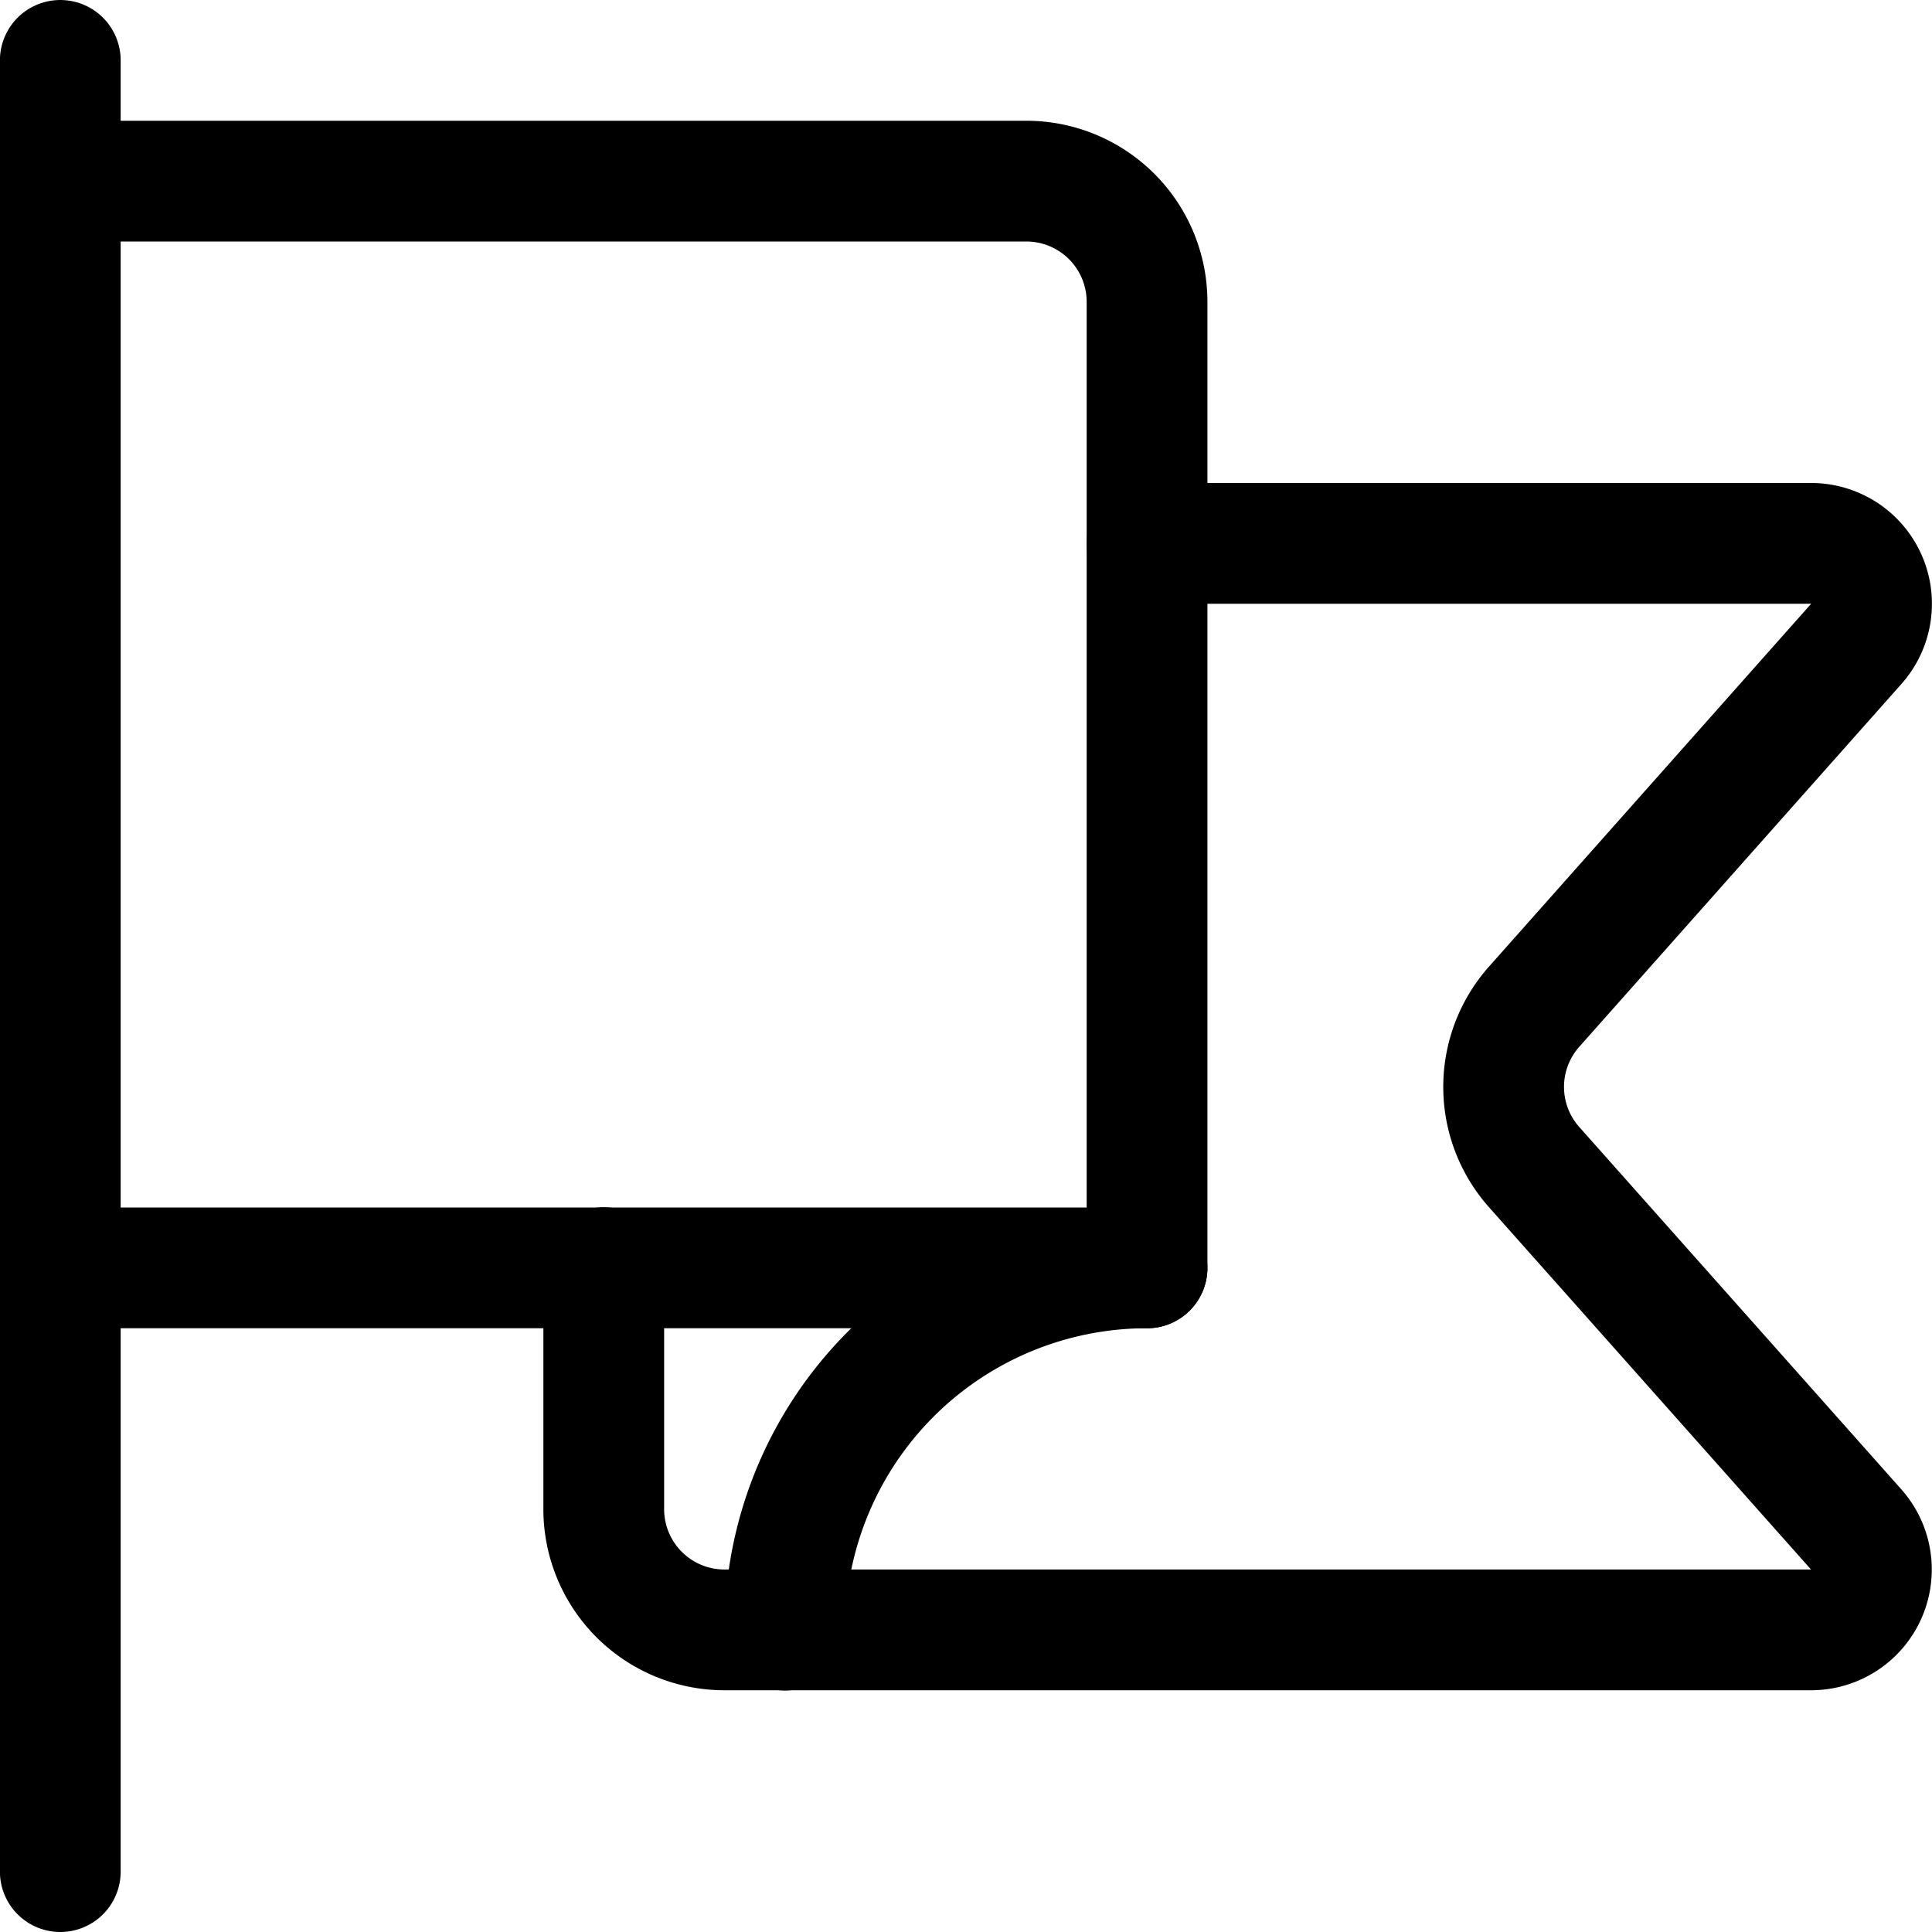
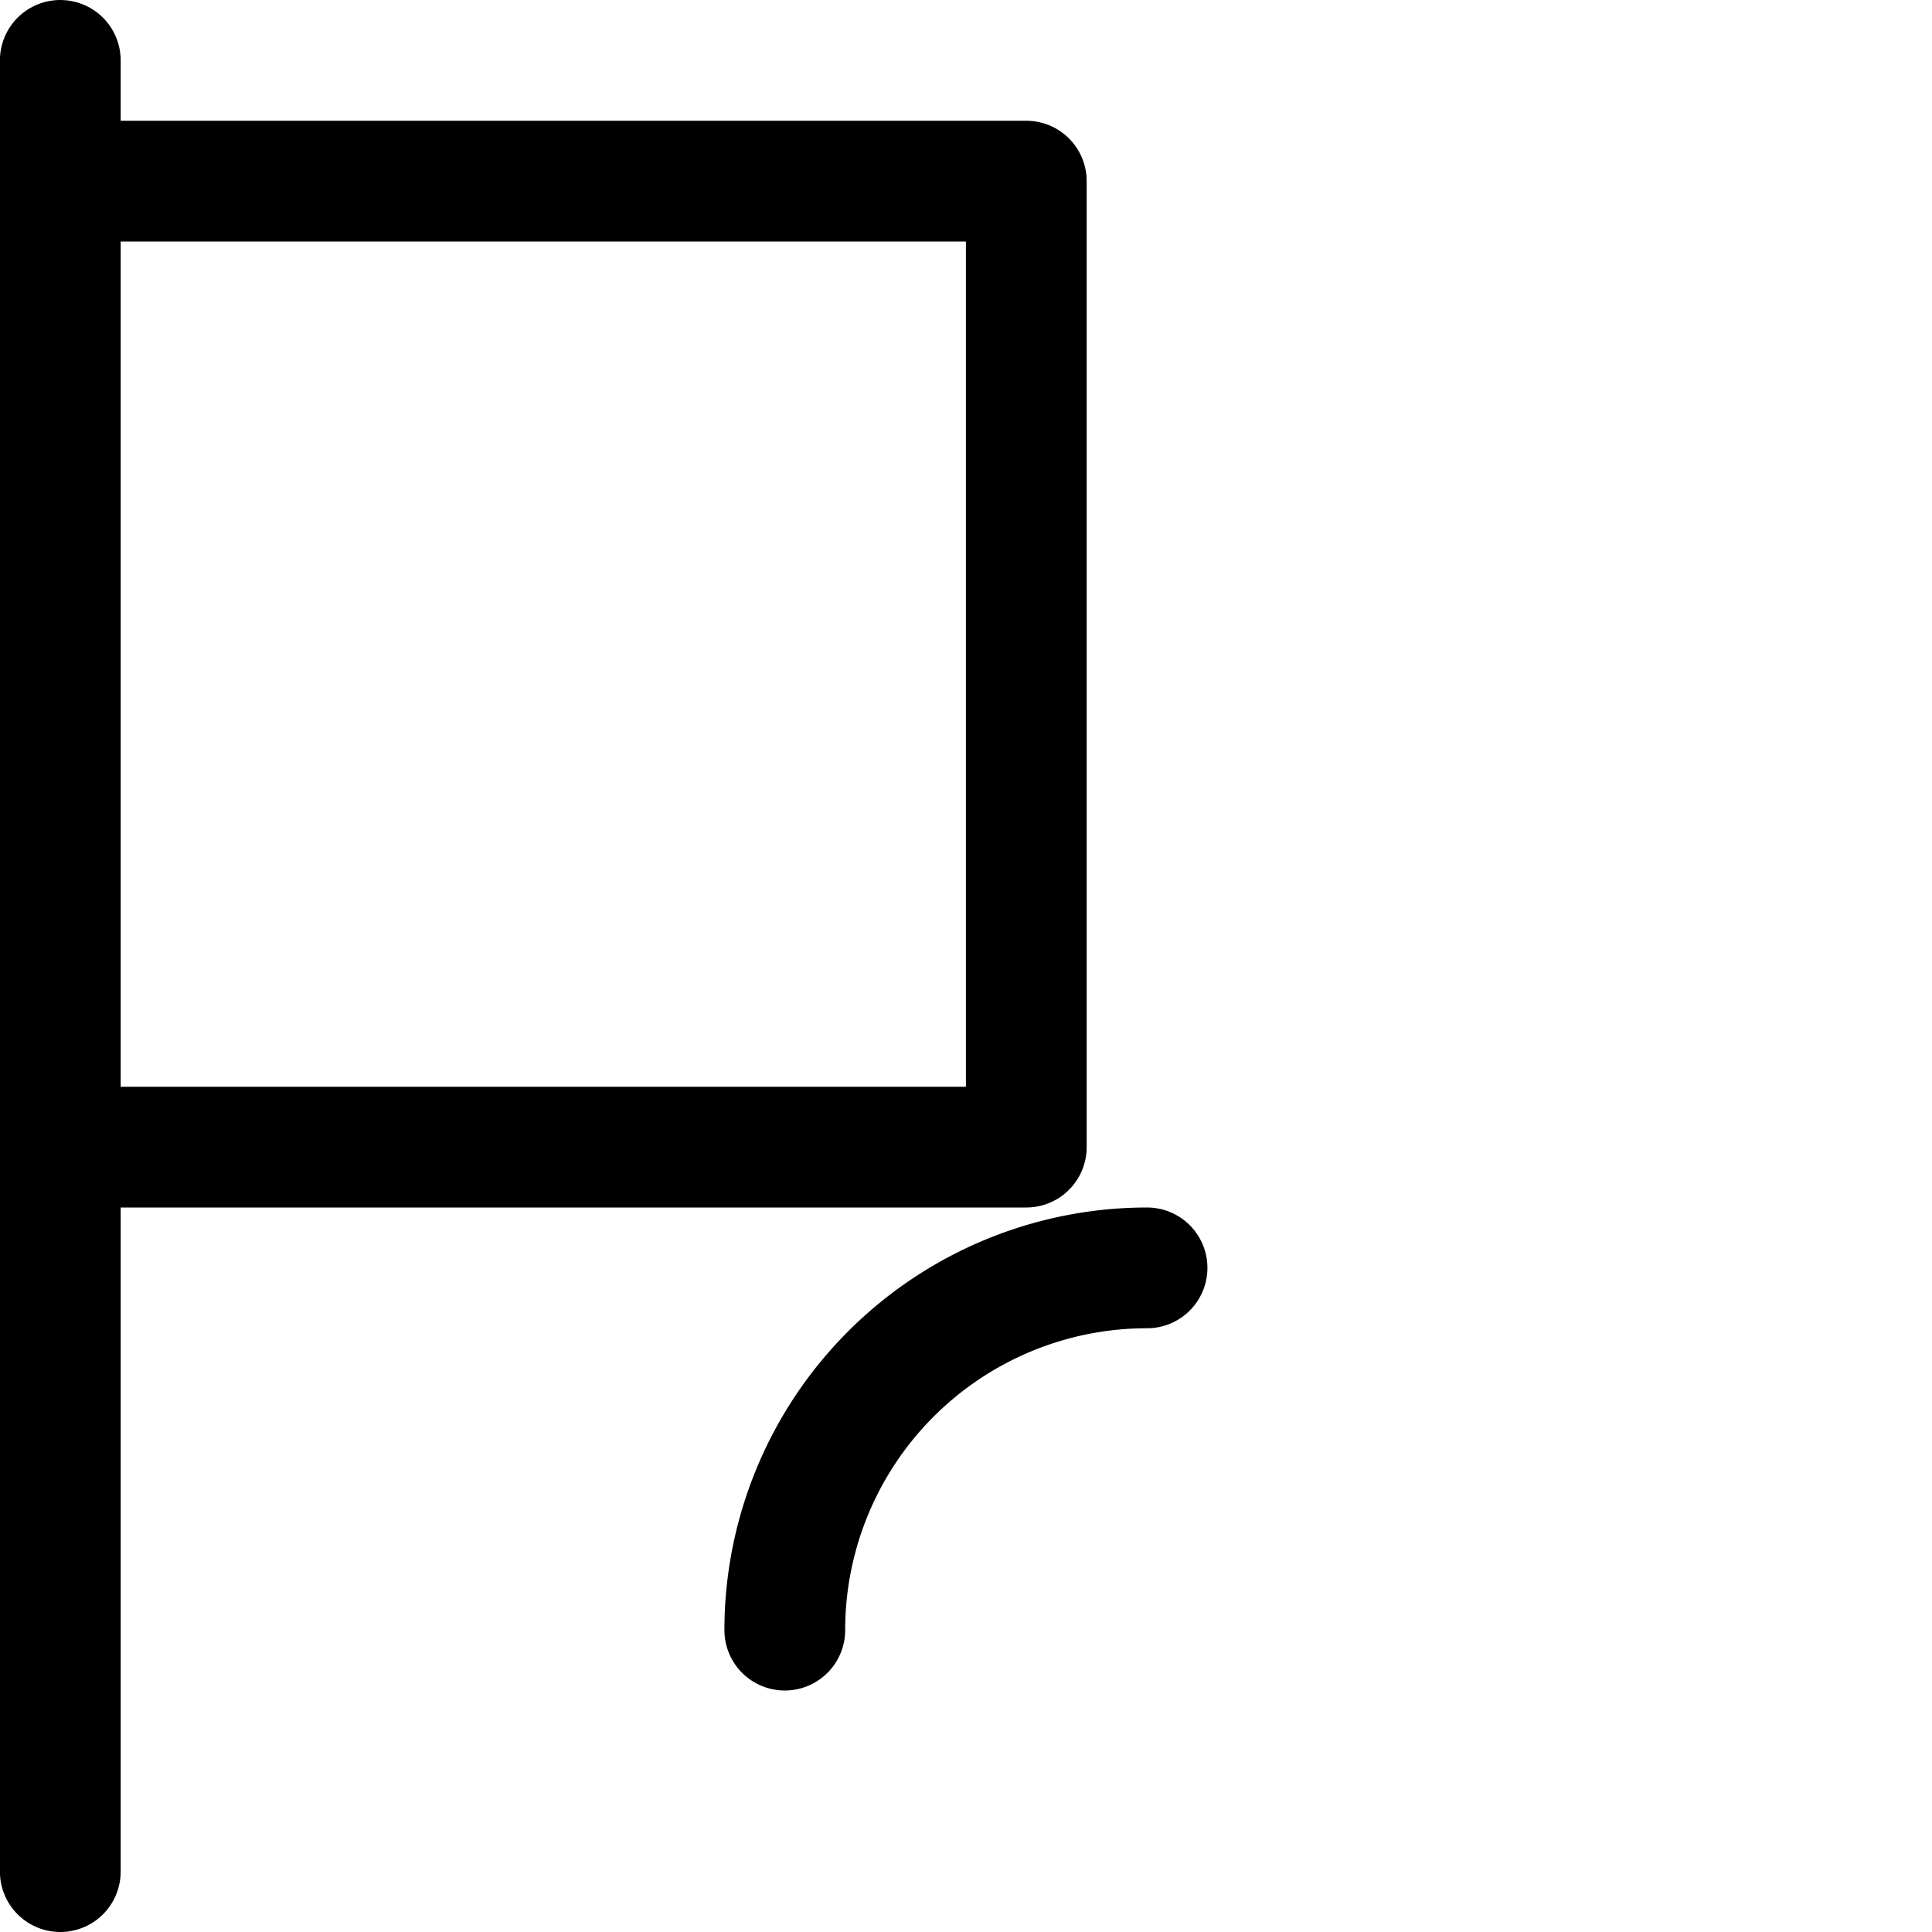
<svg xmlns="http://www.w3.org/2000/svg" viewBox="0 0 24 24">
  <defs>
    <style>.a{fill:none;stroke:#000;stroke-linecap:round;stroke-linejoin:round;stroke-width:1.5px;}</style>
  </defs>
  <title>flag</title>
  <line class="a" x1="0.749" y1="0.75" x2="0.749" y2="23.25" />
-   <path class="a" d="M.749,2.25h12a1.5,1.5,0,0,1,1.5,1.5v12H.749" />
+   <path class="a" d="M.749,2.25h12v12H.749" />
  <path class="a" d="M9.749,20.25a4.5,4.5,0,0,1,4.5-4.5" />
-   <path class="a" d="M14.249,6.75H22.5A.75.75,0,0,1,23.058,8l-4,4.505a1.5,1.5,0,0,0,0,1.994l4,4.5a.75.75,0,0,1-.56,1.248H9a1.5,1.5,0,0,1-1.5-1.5v-3" />
</svg>